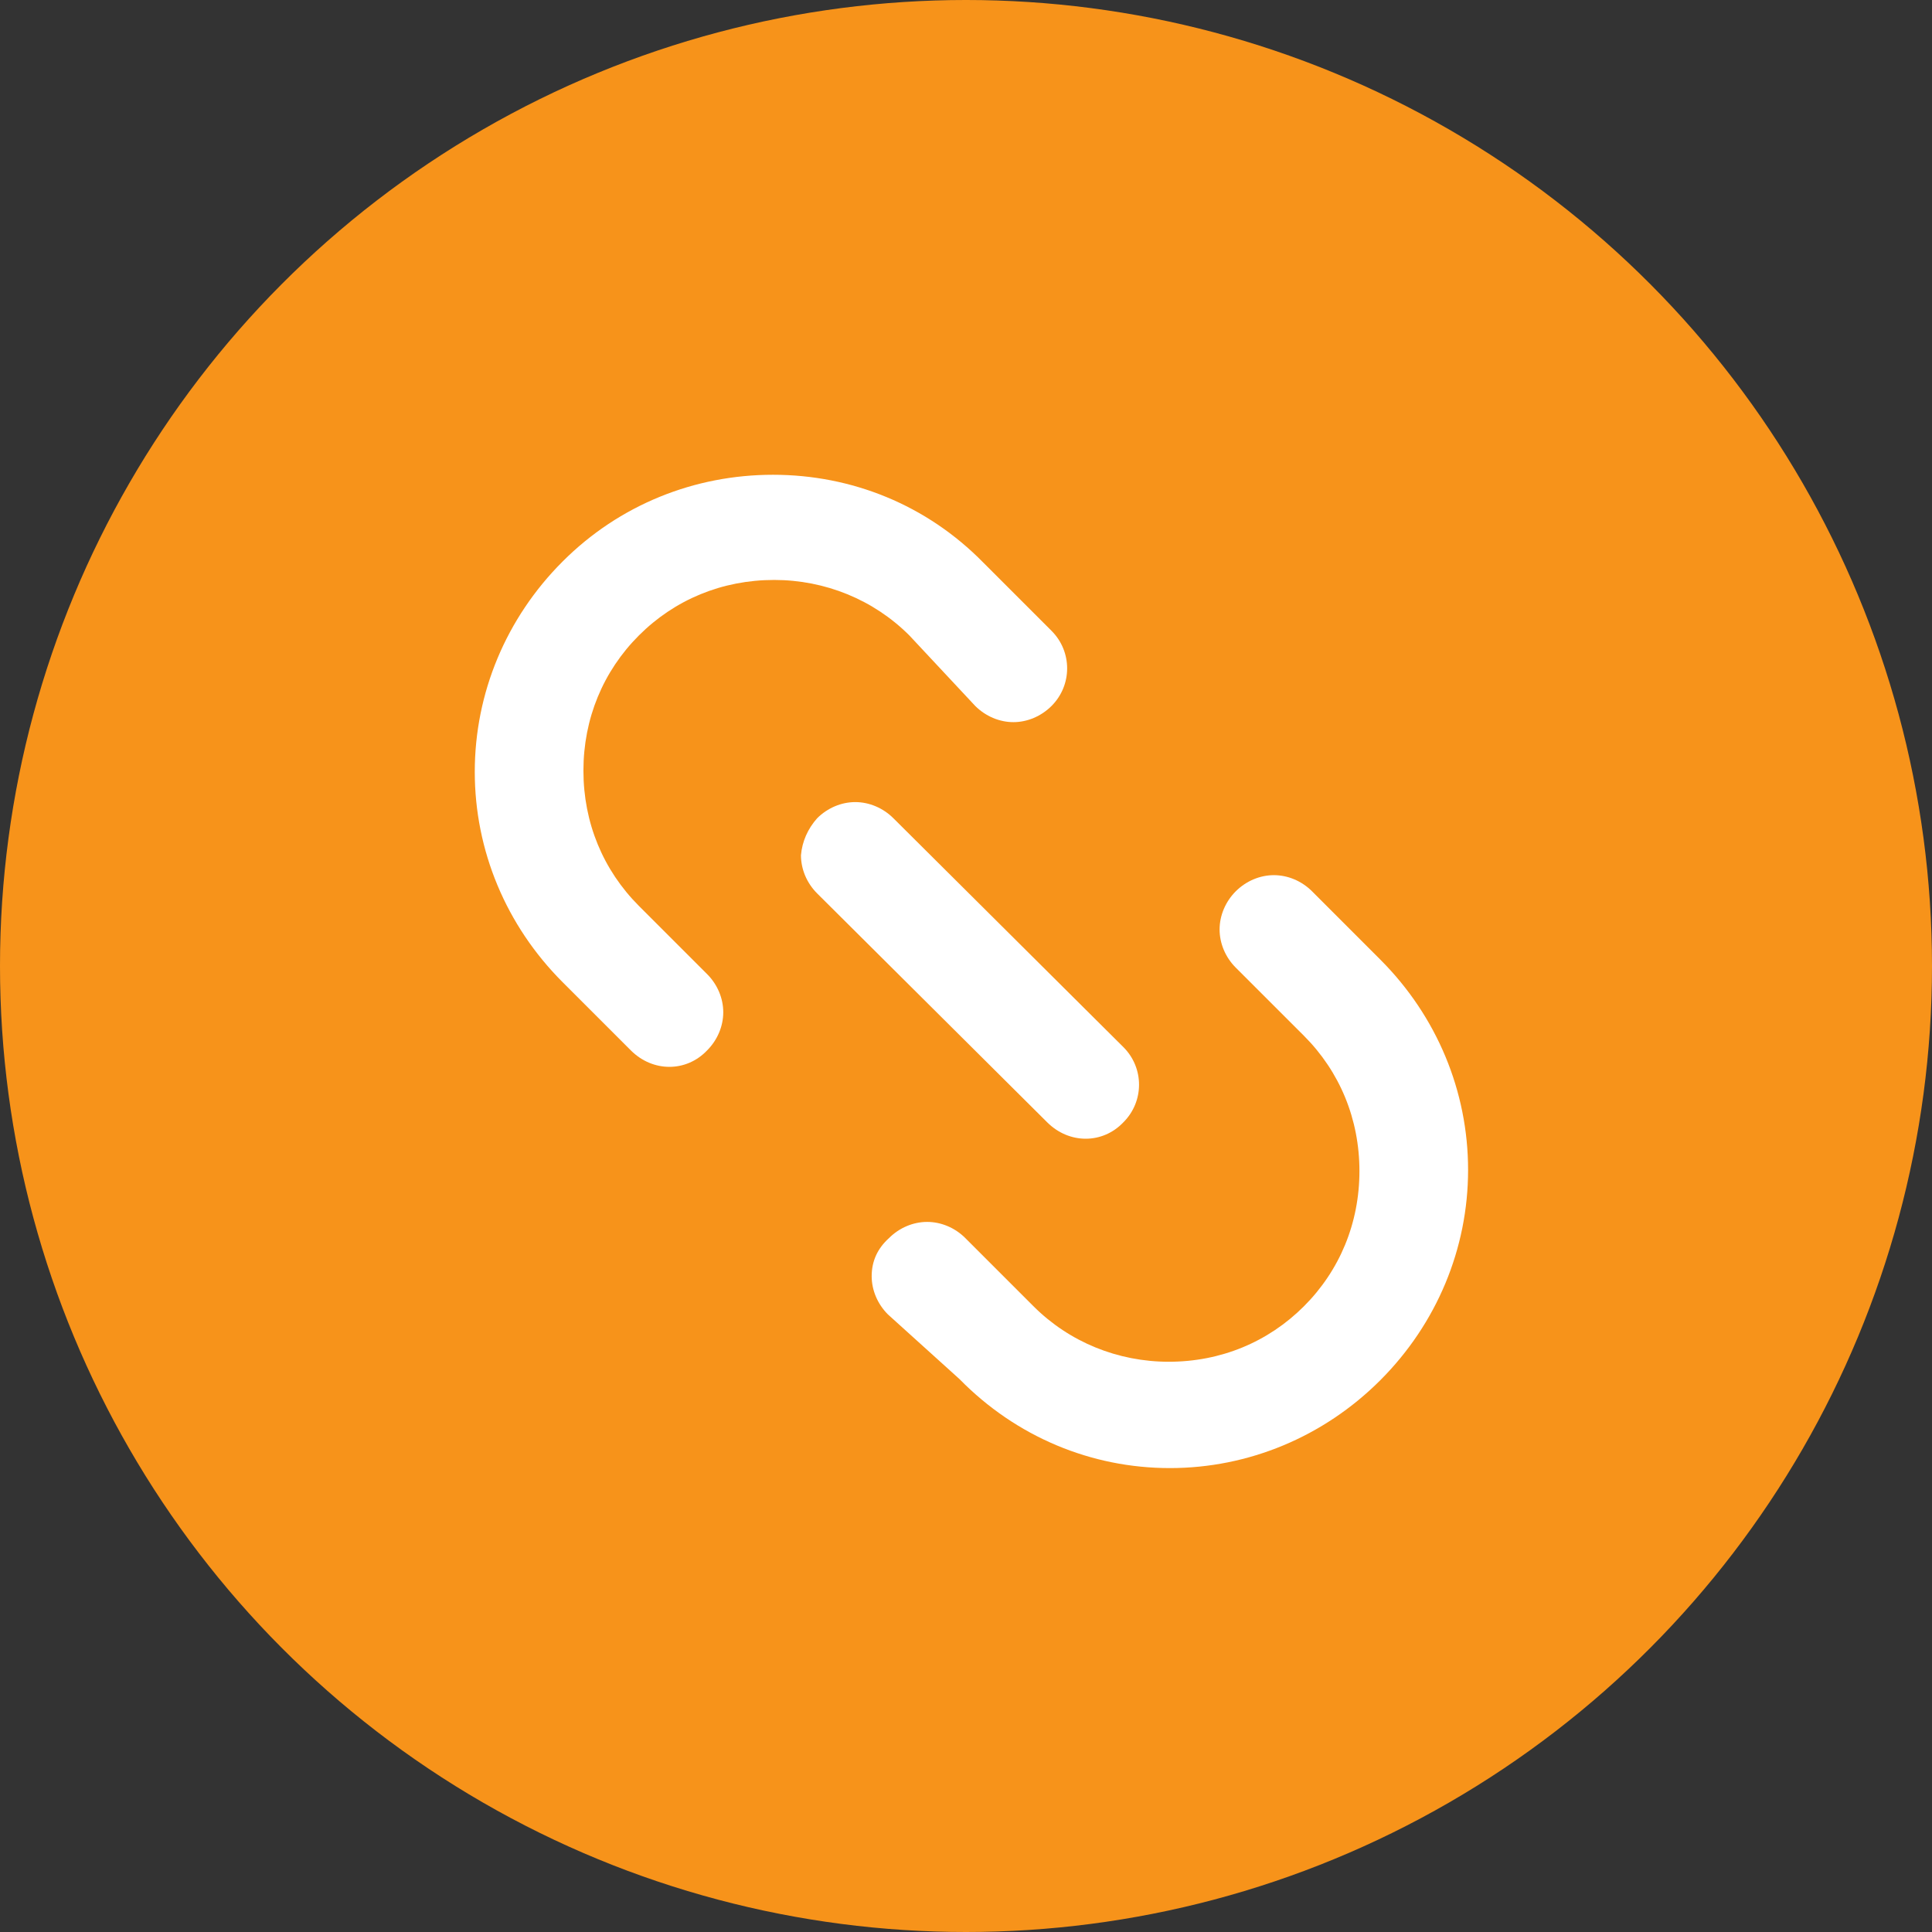
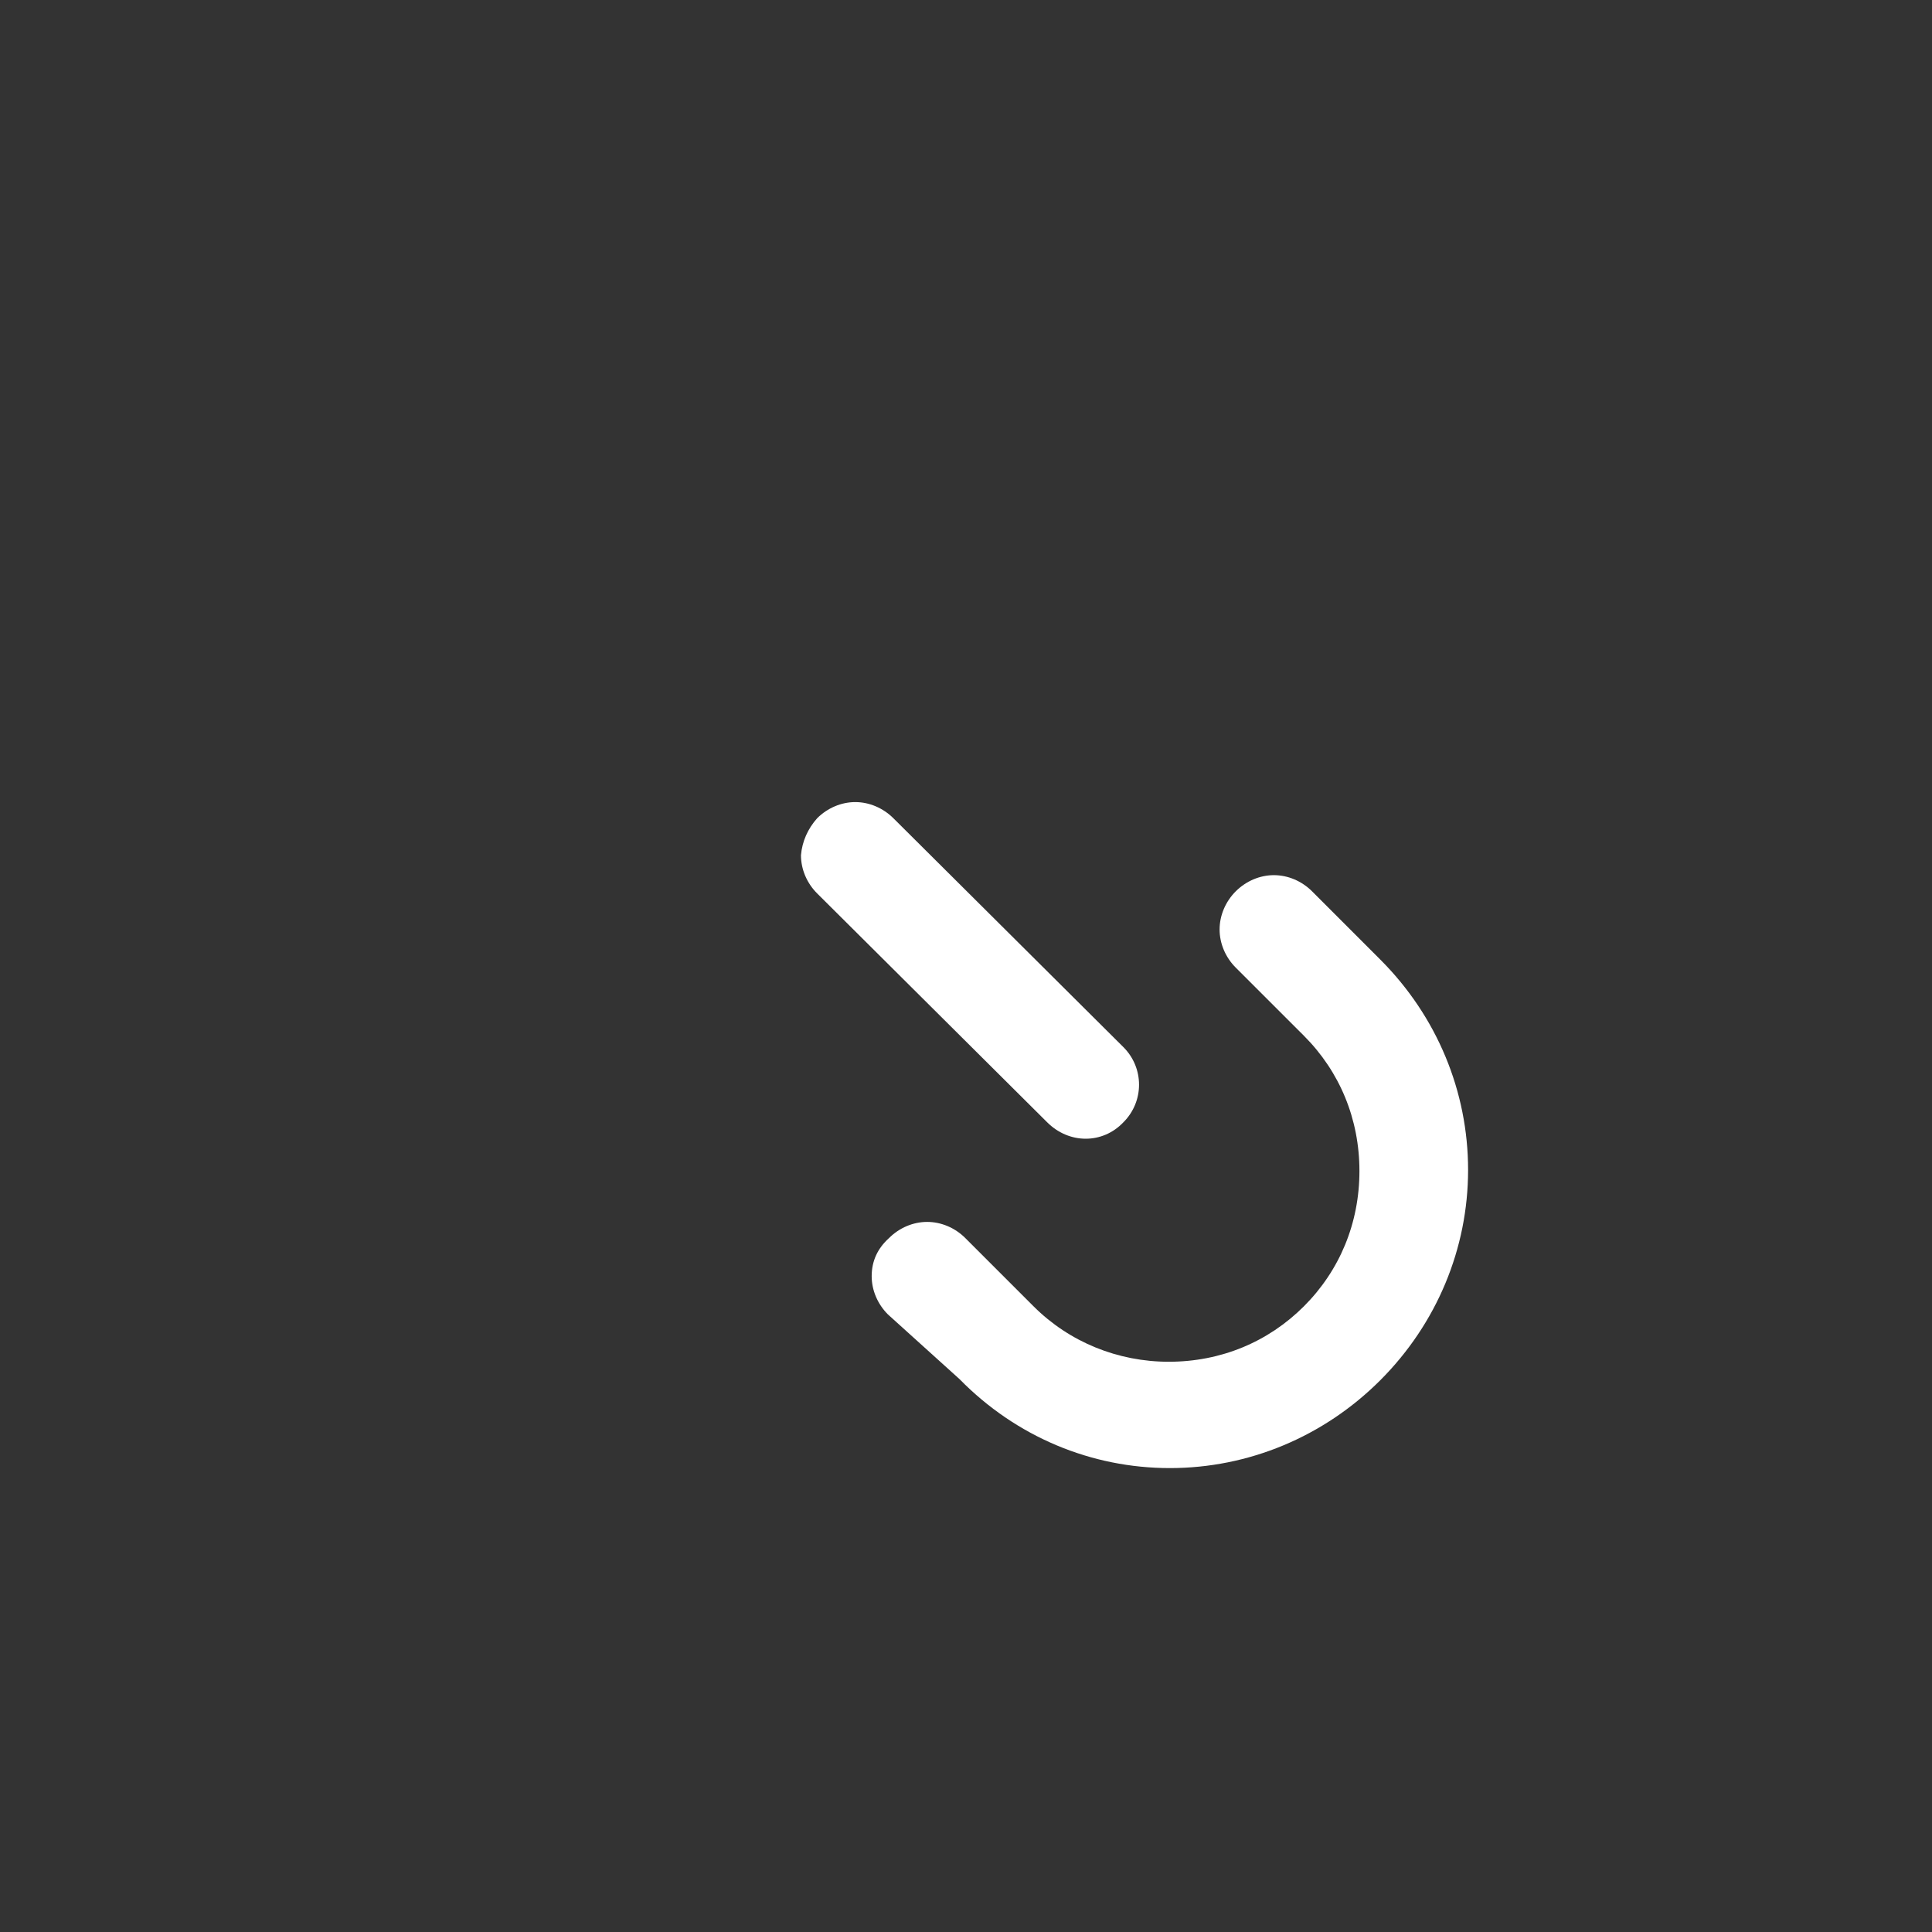
<svg xmlns="http://www.w3.org/2000/svg" width="50" height="50" viewBox="0 0 50 50" fill="none">
  <rect x="0" y="0" width="50" height="50" fill="#333333" stroke="none" />
-   <circle cx="25" cy="25" r="25" fill="#F7931A" />
  <mask id="mask0" mask-type="alpha" maskUnits="userSpaceOnUse" x="0" y="0" width="50" height="50">
    <circle cx="25" cy="25" r="25" fill="white" />
  </mask>
  <g mask="url(#mask0)">
    <path fill-rule="evenodd" clip-rule="evenodd" d="M22.559 33.028C22.559 33.387 22.709 33.746 22.978 34.016L24.832 35.691C26.298 37.186 28.242 37.994 30.276 37.994C32.31 37.994 34.255 37.186 35.721 35.721C37.186 34.255 37.994 32.311 37.994 30.277C37.994 28.242 37.186 26.298 35.721 24.833L33.956 23.067C33.686 22.798 33.328 22.649 32.968 22.649C32.61 22.649 32.251 22.798 31.981 23.067C31.712 23.337 31.563 23.696 31.563 24.055C31.563 24.413 31.712 24.773 31.981 25.042L33.746 26.806C34.673 27.734 35.182 28.96 35.182 30.306C35.182 31.652 34.673 32.879 33.746 33.806C32.819 34.733 31.593 35.242 30.247 35.242C28.93 35.242 27.674 34.733 26.747 33.806L24.982 32.041C24.713 31.772 24.354 31.623 23.995 31.623C23.636 31.623 23.277 31.772 23.008 32.041C22.709 32.311 22.559 32.639 22.559 33.028" fill="white" />
    <path fill-rule="evenodd" clip-rule="evenodd" d="M20.729 22.134C20.729 22.493 20.878 22.852 21.147 23.121L27.1 29.044C27.668 29.612 28.536 29.612 29.074 29.044C29.613 28.506 29.613 27.638 29.074 27.1L23.122 21.177C22.852 20.908 22.493 20.758 22.134 20.758C21.776 20.758 21.416 20.908 21.147 21.177C20.908 21.446 20.759 21.775 20.729 22.134" fill="white" />
-     <path fill-rule="evenodd" clip-rule="evenodd" d="M25.239 18.27C25.509 18.539 25.868 18.689 26.227 18.689C26.585 18.689 26.944 18.539 27.214 18.27C27.752 17.731 27.752 16.864 27.214 16.326L25.449 14.561C23.983 13.065 22.039 12.287 20.005 12.287C17.971 12.287 16.026 13.065 14.561 14.531C13.095 15.996 12.287 17.941 12.287 19.975C12.287 22.009 13.095 23.953 14.561 25.419L16.326 27.184C16.894 27.752 17.761 27.752 18.3 27.184C18.569 26.915 18.718 26.556 18.718 26.197C18.718 25.838 18.569 25.479 18.3 25.21L16.535 23.445C15.608 22.517 15.099 21.291 15.099 19.945C15.099 18.599 15.608 17.372 16.535 16.445C17.462 15.518 18.689 15.009 20.035 15.009C21.351 15.009 22.607 15.518 23.534 16.445L25.239 18.27Z" fill="white" />
  </g>
</svg>